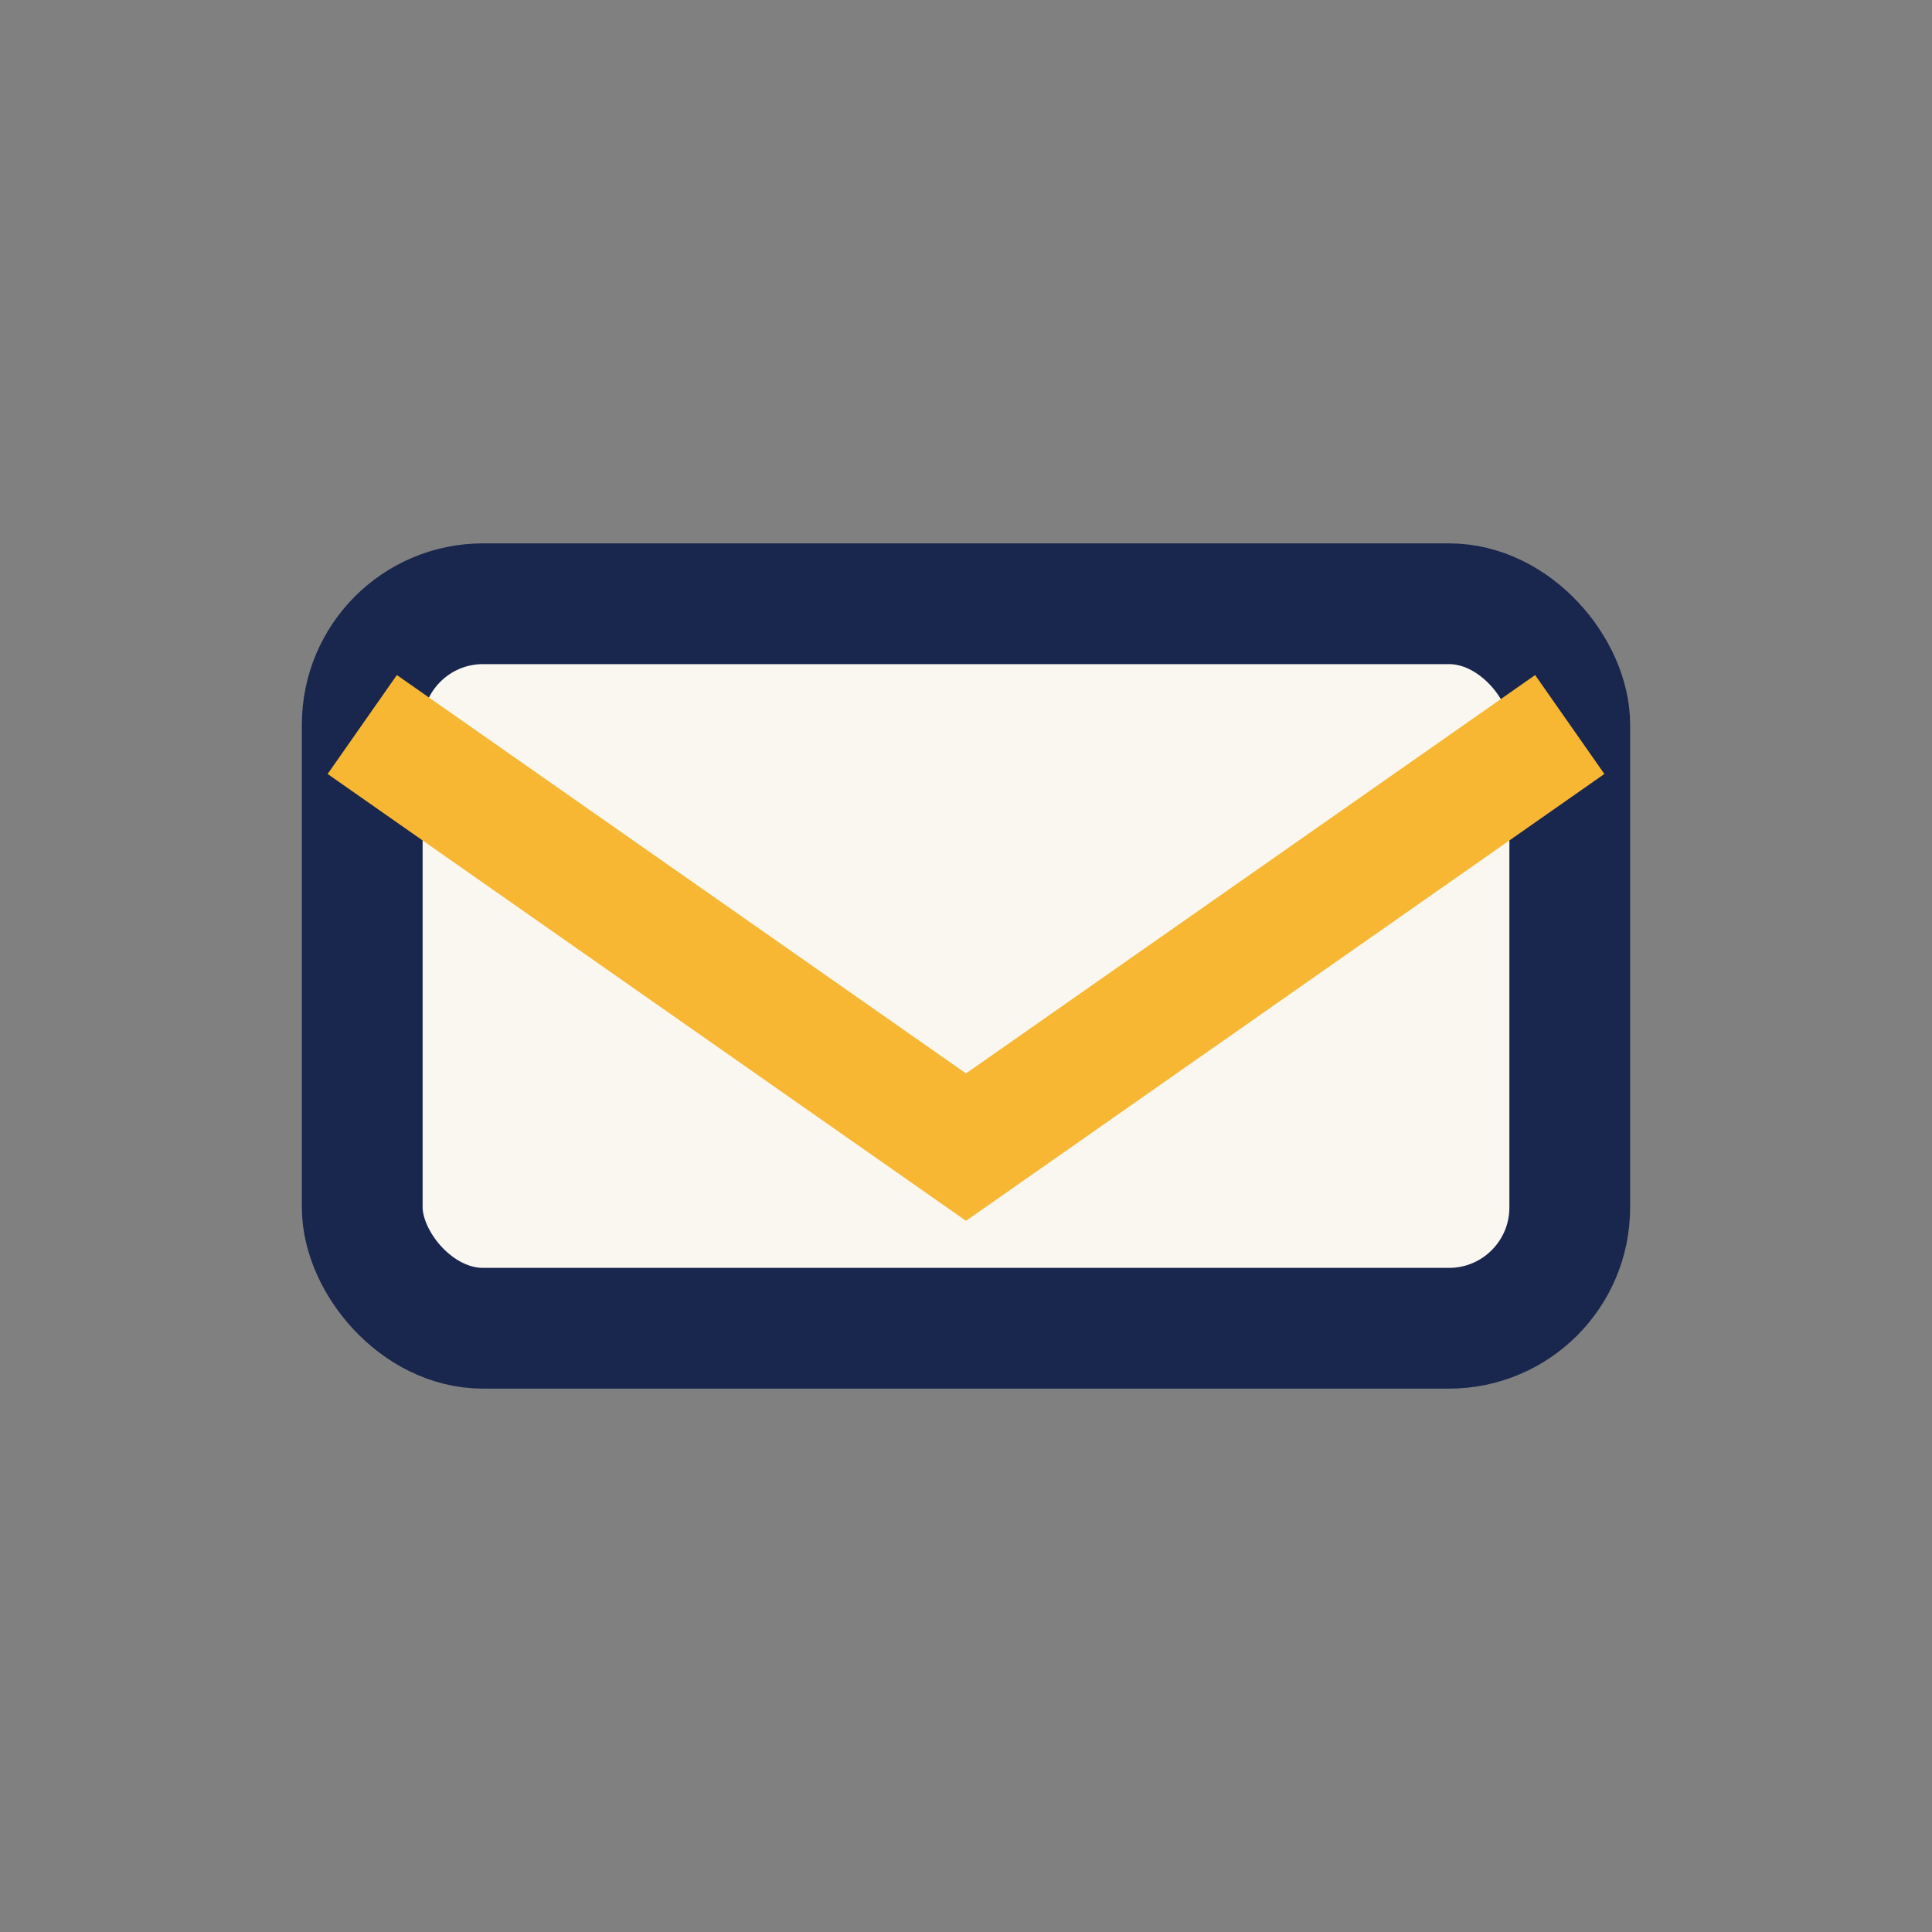
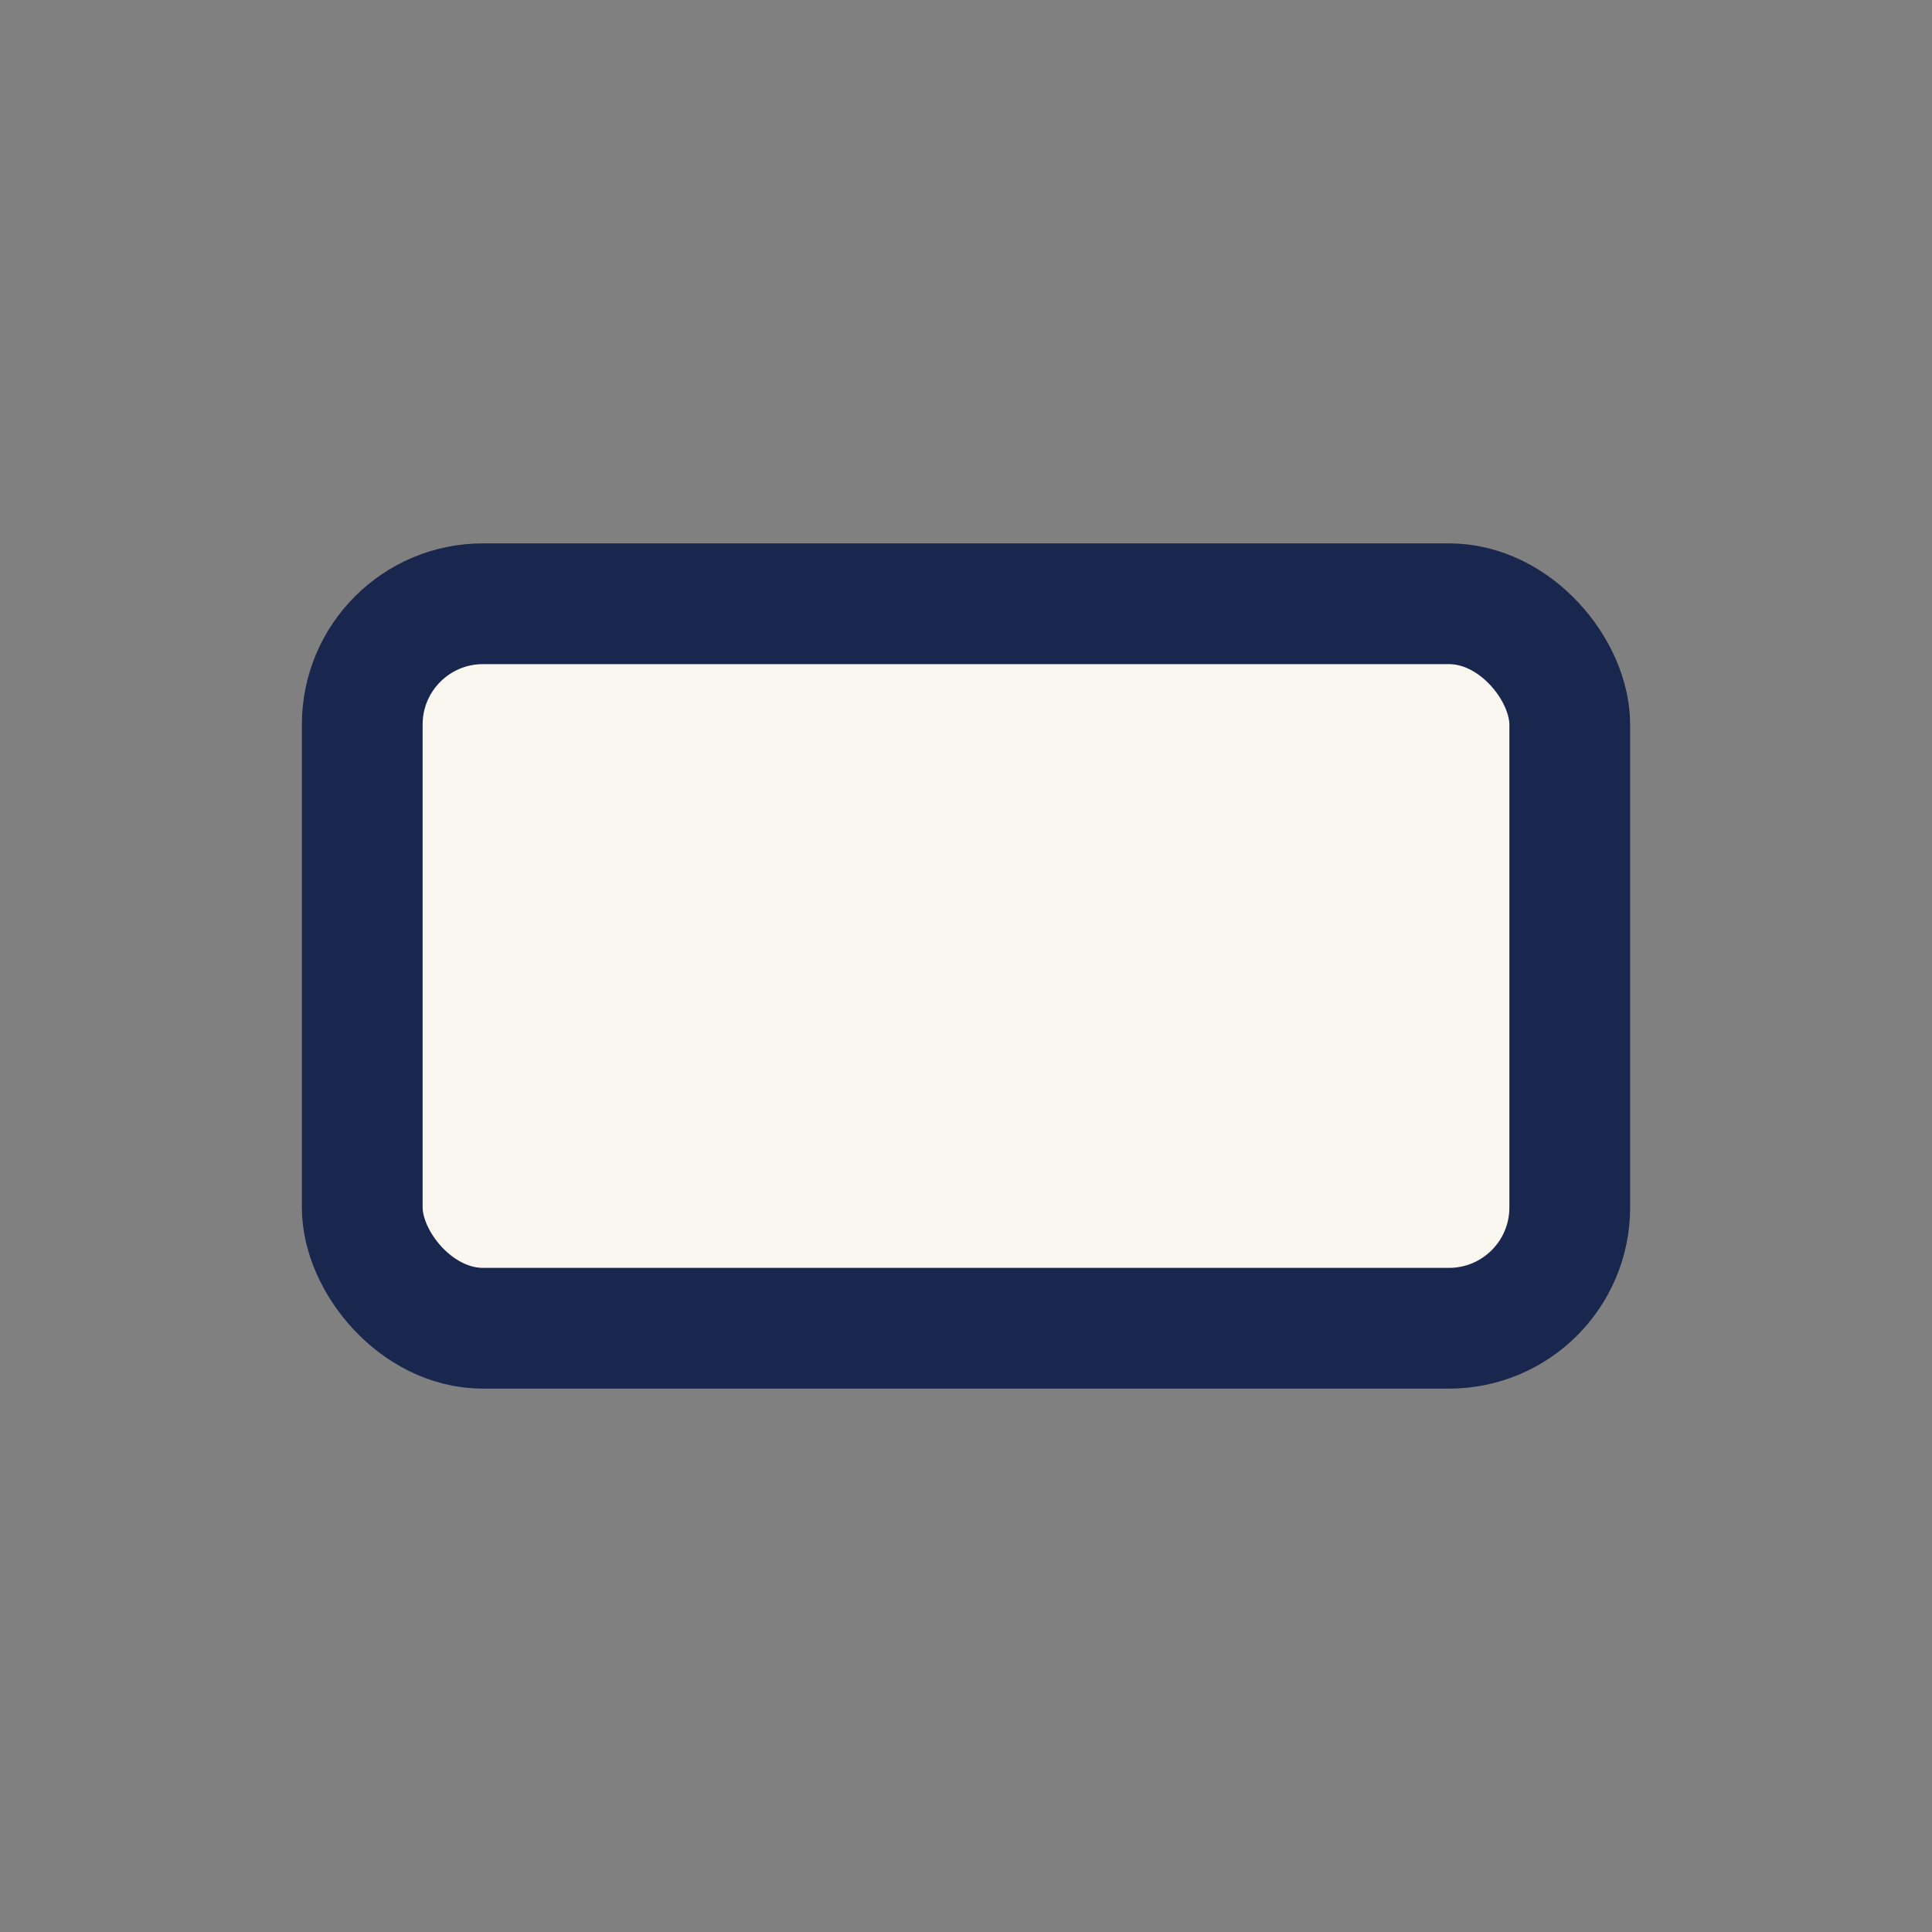
<svg xmlns="http://www.w3.org/2000/svg" width="32" height="32" viewBox="0 0 32 32">
  <rect x="0" y="0" width="32" height="32" fill="#808080" stroke="none" />
  <rect x="6" y="10" width="20" height="12" rx="2" fill="#faf7f1" stroke="#19264e" stroke-width="2" />
-   <path d="M6 12l10 7 10-7" fill="none" stroke="#f7b733" stroke-width="2" />
</svg>